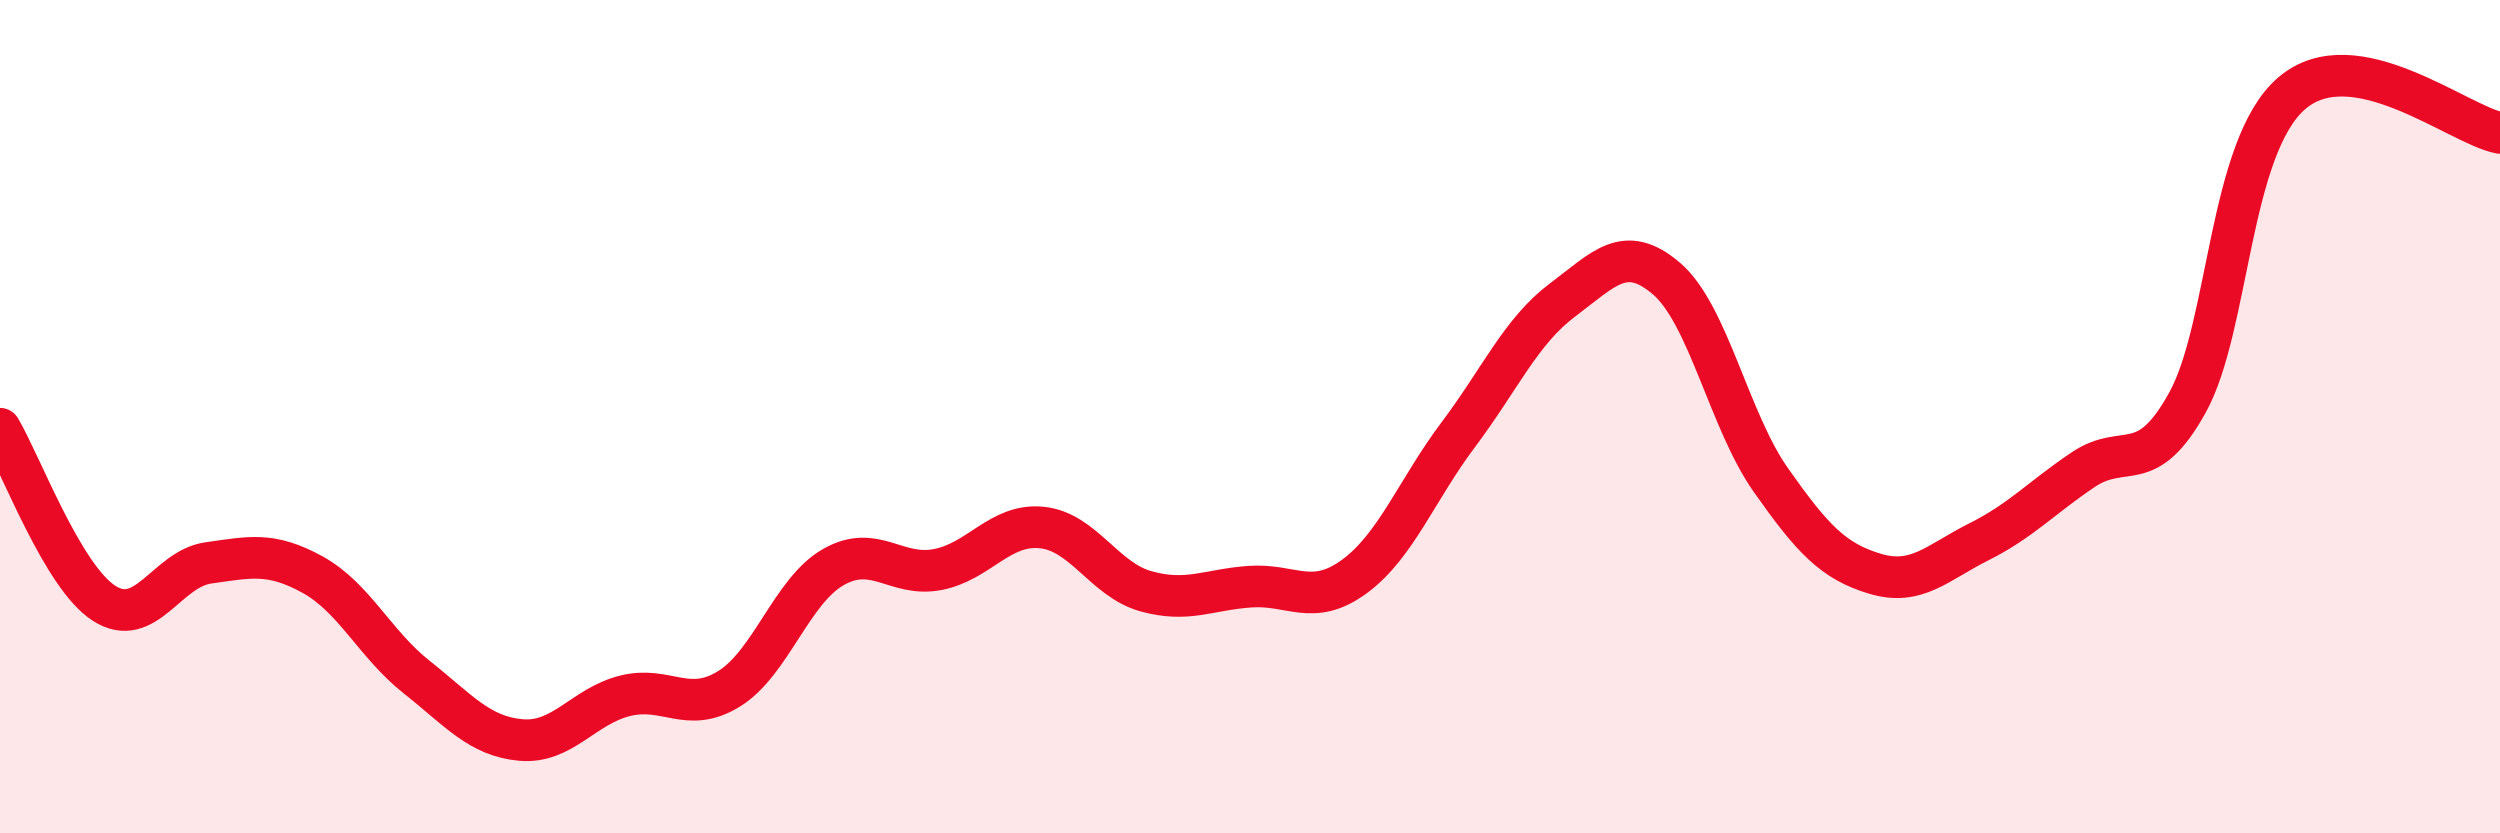
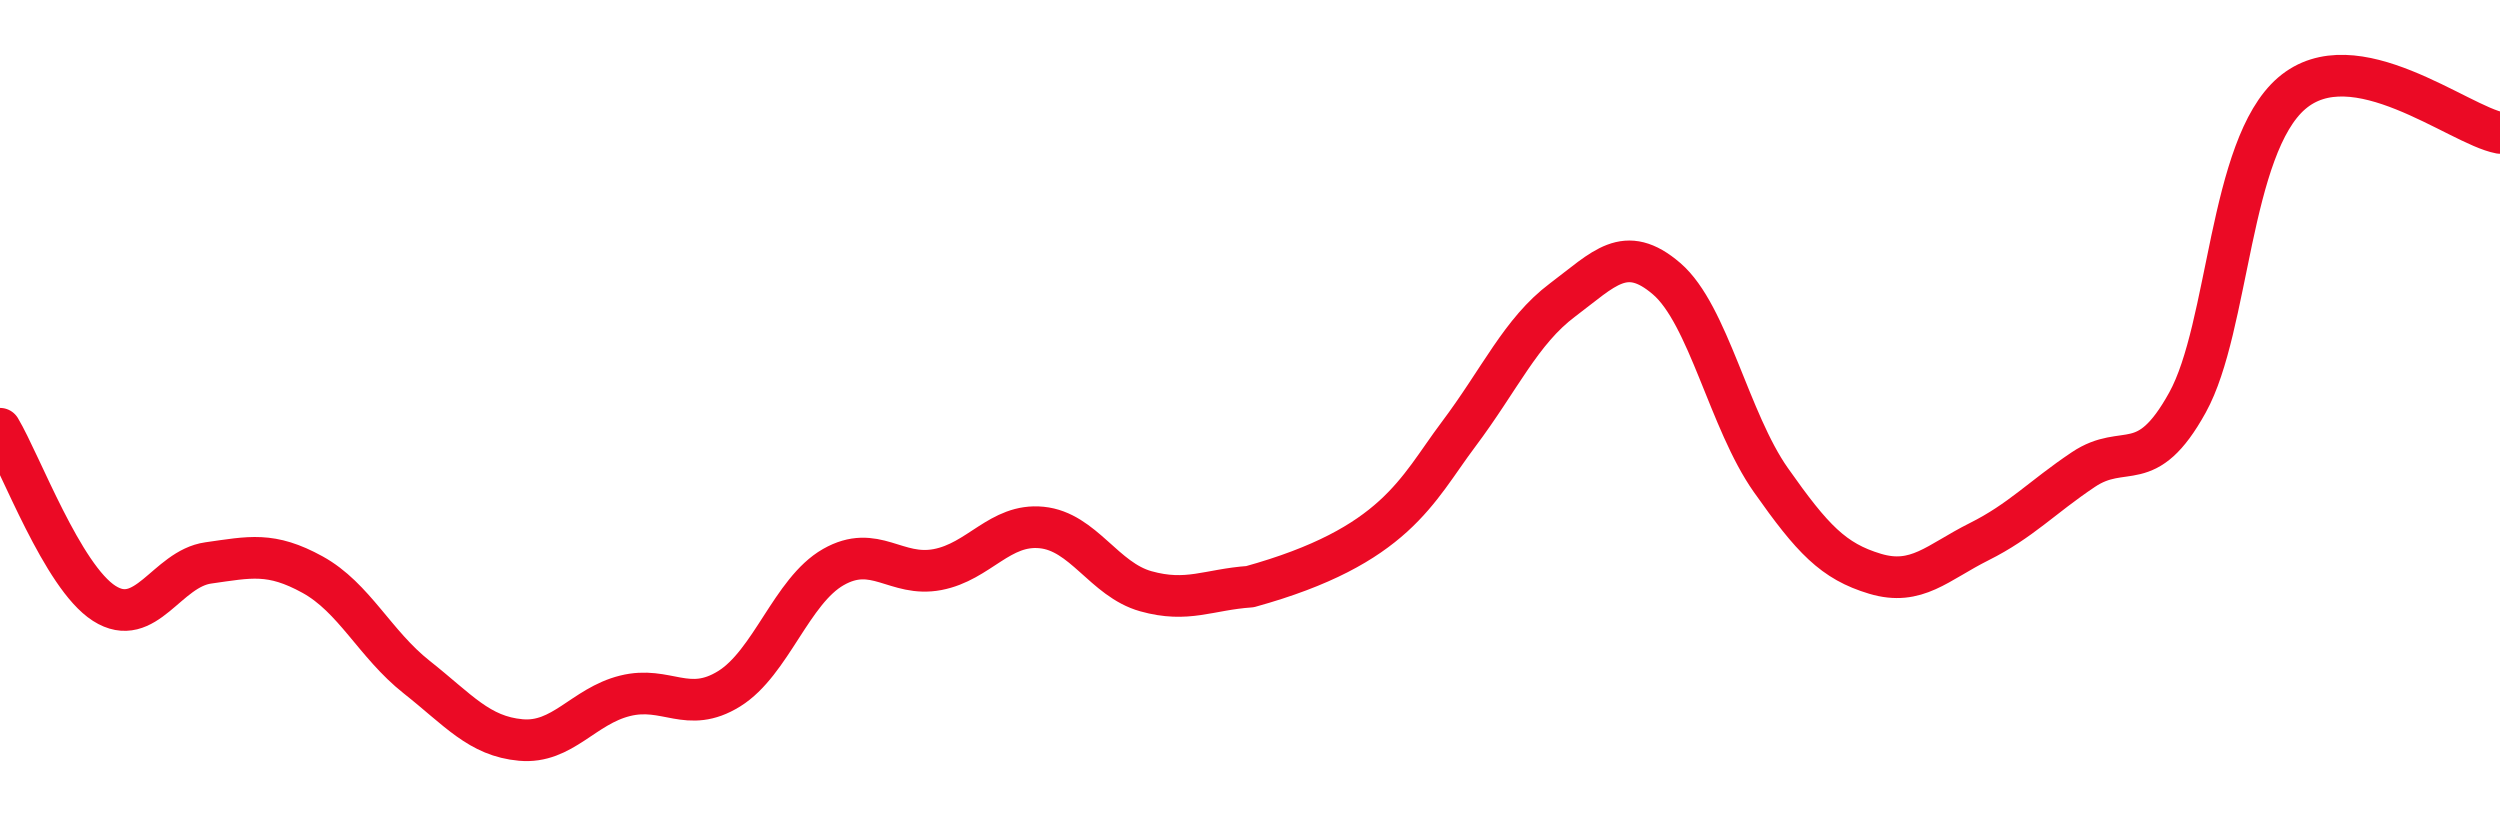
<svg xmlns="http://www.w3.org/2000/svg" width="60" height="20" viewBox="0 0 60 20">
-   <path d="M 0,10.29 C 0.5,11.13 1.5,13.84 2.5,14.48 C 3.5,15.12 4,13.65 5,13.51 C 6,13.37 6.5,13.24 7.5,13.79 C 8.5,14.34 9,15.46 10,16.25 C 11,17.04 11.5,17.67 12.5,17.76 C 13.5,17.85 14,16.95 15,16.7 C 16,16.45 16.5,17.15 17.5,16.53 C 18.5,15.91 19,14.18 20,13.61 C 21,13.04 21.5,13.86 22.5,13.67 C 23.5,13.48 24,12.56 25,12.66 C 26,12.76 26.5,13.91 27.5,14.19 C 28.5,14.47 29,14.15 30,14.08 C 31,14.01 31.5,14.57 32.5,13.84 C 33.5,13.11 34,11.76 35,10.43 C 36,9.1 36.5,7.95 37.5,7.2 C 38.5,6.45 39,5.83 40,6.69 C 41,7.55 41.5,10.1 42.5,11.52 C 43.5,12.94 44,13.47 45,13.77 C 46,14.07 46.5,13.5 47.5,13 C 48.5,12.5 49,11.94 50,11.27 C 51,10.6 51.5,11.47 52.5,9.66 C 53.5,7.85 53.5,3.53 55,2.24 C 56.5,0.95 59,3 60,3.19L60 20L0 20Z" fill="#EB0A25" opacity="0.1" stroke-linecap="round" stroke-linejoin="round" />
-   <path d="M 0,10.29 C 0.5,11.13 1.5,13.84 2.5,14.48 C 3.5,15.12 4,13.65 5,13.51 C 6,13.37 6.5,13.24 7.5,13.79 C 8.5,14.34 9,15.46 10,16.25 C 11,17.04 11.5,17.67 12.5,17.76 C 13.5,17.85 14,16.95 15,16.7 C 16,16.45 16.5,17.15 17.5,16.53 C 18.5,15.91 19,14.18 20,13.61 C 21,13.04 21.5,13.86 22.5,13.67 C 23.5,13.48 24,12.56 25,12.66 C 26,12.76 26.5,13.91 27.5,14.19 C 28.5,14.47 29,14.15 30,14.08 C 31,14.01 31.5,14.57 32.5,13.84 C 33.5,13.11 34,11.76 35,10.43 C 36,9.1 36.5,7.95 37.5,7.2 C 38.5,6.45 39,5.83 40,6.69 C 41,7.55 41.5,10.1 42.5,11.52 C 43.5,12.94 44,13.47 45,13.77 C 46,14.07 46.5,13.5 47.5,13 C 48.5,12.5 49,11.94 50,11.27 C 51,10.6 51.5,11.47 52.5,9.66 C 53.5,7.85 53.5,3.53 55,2.24 C 56.5,0.95 59,3 60,3.19" stroke="#EB0A25" stroke-width="1" fill="none" stroke-linecap="round" stroke-linejoin="round" />
+   <path d="M 0,10.29 C 0.5,11.13 1.5,13.84 2.5,14.48 C 3.5,15.12 4,13.65 5,13.51 C 6,13.37 6.5,13.24 7.5,13.79 C 8.5,14.34 9,15.46 10,16.25 C 11,17.04 11.5,17.67 12.5,17.76 C 13.5,17.85 14,16.95 15,16.7 C 16,16.45 16.5,17.15 17.5,16.53 C 18.5,15.91 19,14.18 20,13.61 C 21,13.04 21.5,13.86 22.5,13.67 C 23.5,13.48 24,12.56 25,12.66 C 26,12.76 26.5,13.91 27.5,14.19 C 28.5,14.47 29,14.15 30,14.08 C 33.5,13.11 34,11.76 35,10.43 C 36,9.1 36.5,7.95 37.5,7.2 C 38.5,6.45 39,5.83 40,6.69 C 41,7.55 41.5,10.1 42.5,11.52 C 43.5,12.94 44,13.47 45,13.77 C 46,14.07 46.5,13.5 47.5,13 C 48.5,12.5 49,11.94 50,11.27 C 51,10.6 51.5,11.47 52.5,9.66 C 53.5,7.85 53.5,3.53 55,2.24 C 56.5,0.95 59,3 60,3.19" stroke="#EB0A25" stroke-width="1" fill="none" stroke-linecap="round" stroke-linejoin="round" />
</svg>